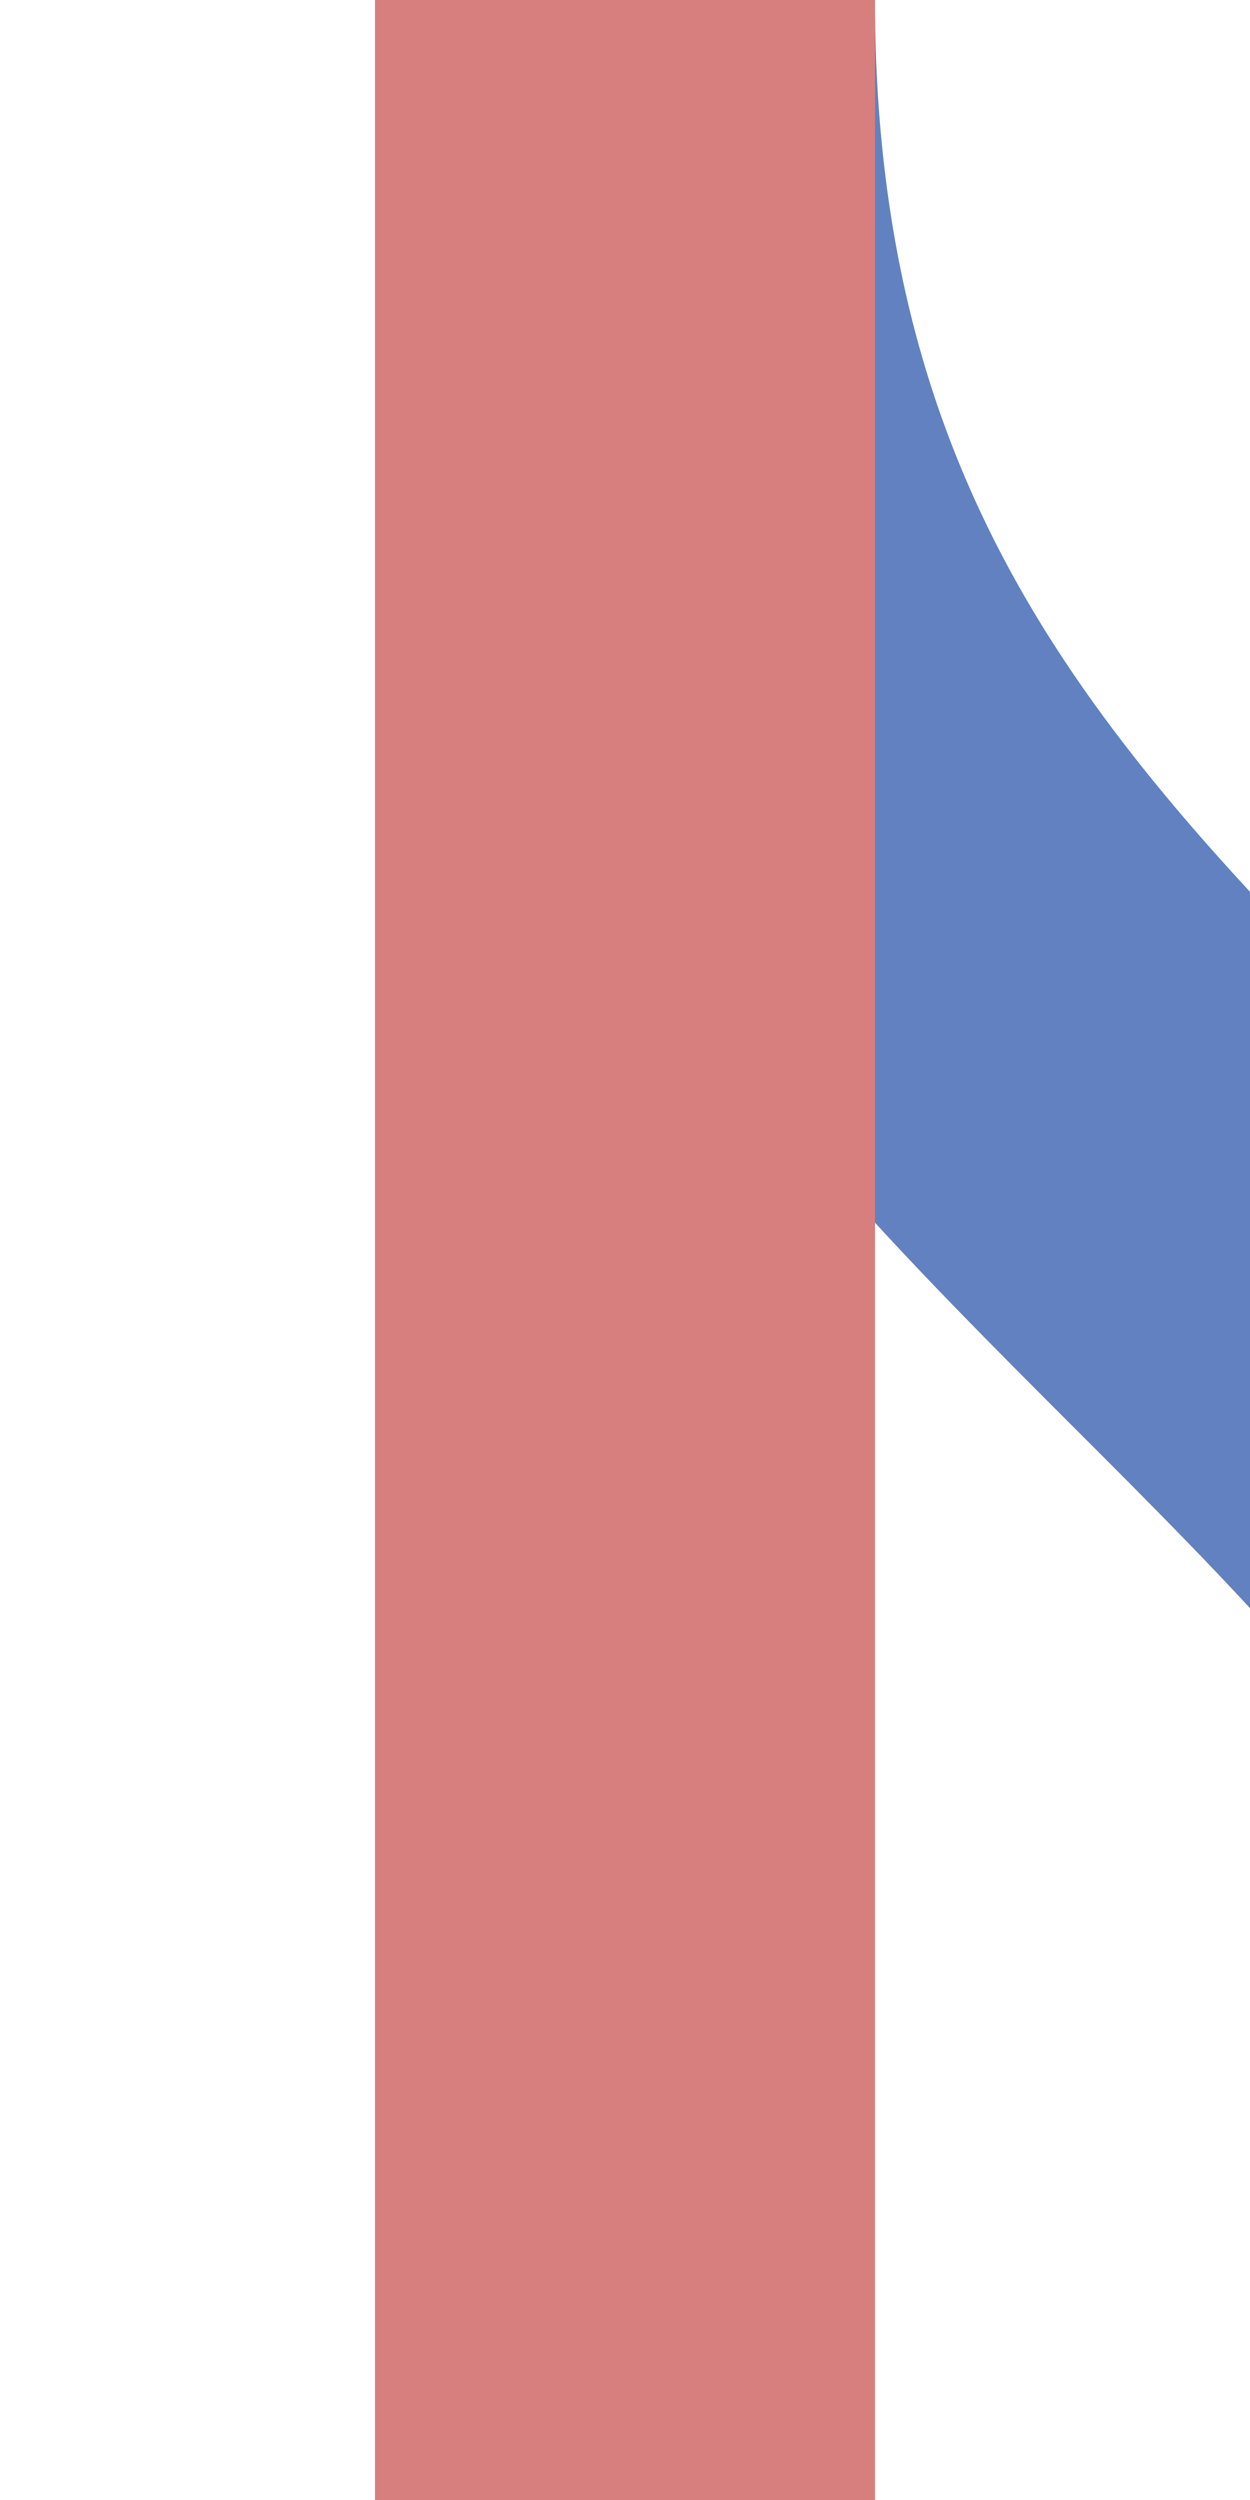
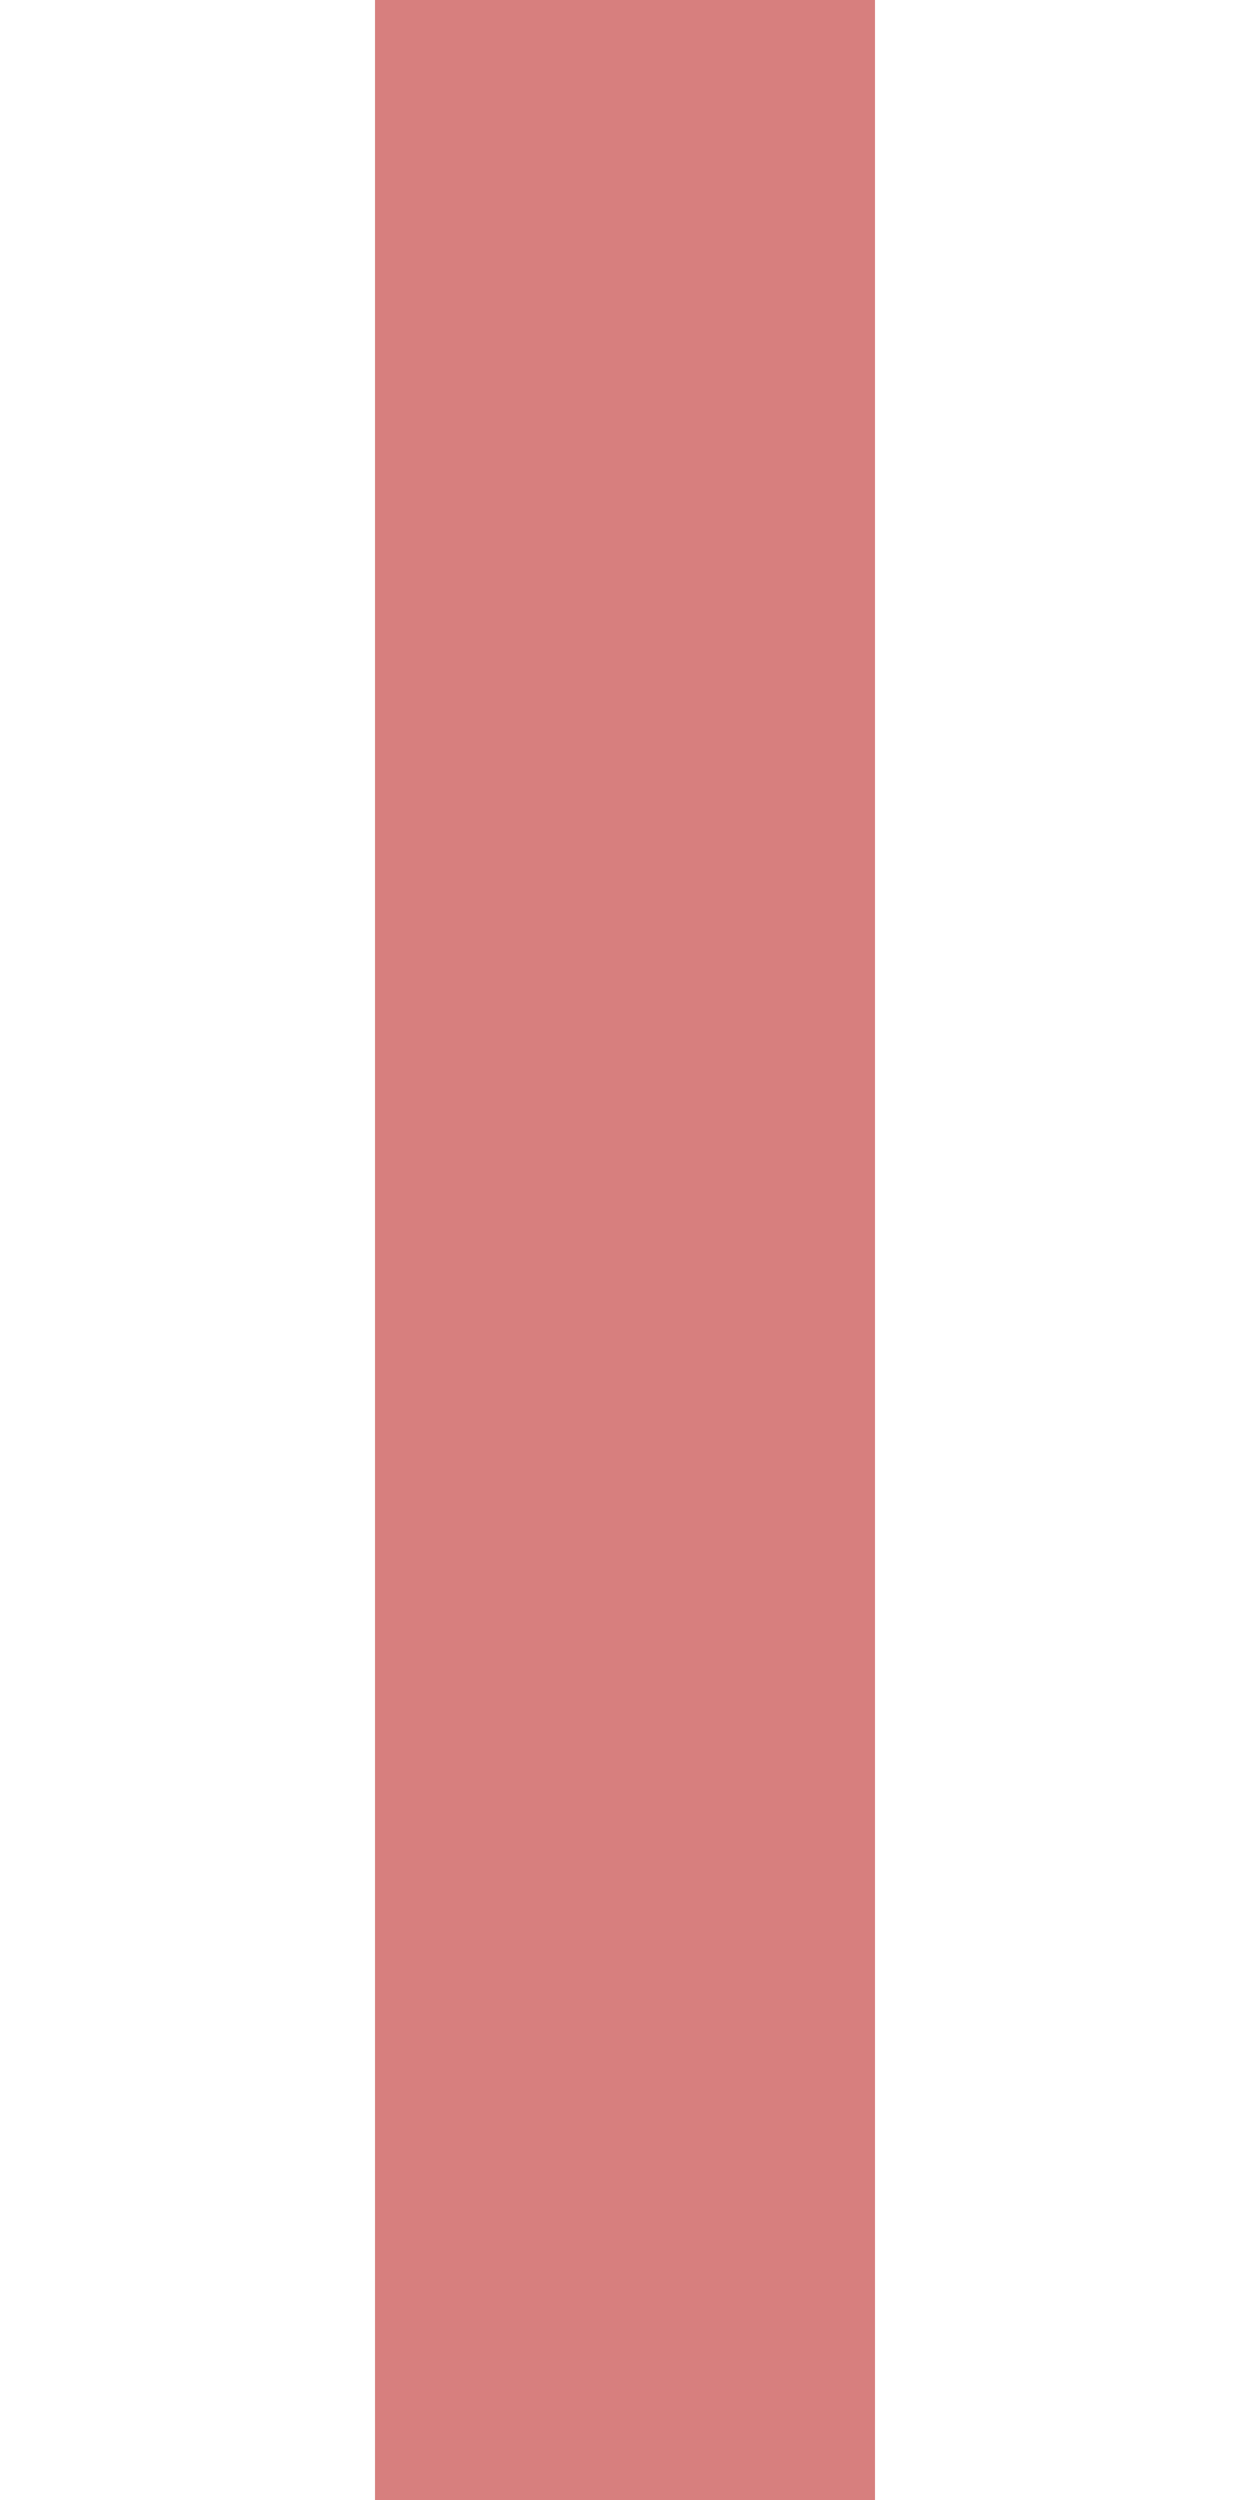
<svg xmlns="http://www.w3.org/2000/svg" width="250" height="500" viewBox="0 0 250 500">
  <title>exmdSHI2gl</title>
  <g stroke="#6281C0" stroke-width="100" fill="none">
-     <path d="M 125,0 C 125,250 375,250 375,500" />
-   </g>
+     </g>
  <g style="stroke:#D77F7E; stroke-width:100; fill:none;">
    <path d="M 125,0 V500" />
  </g>
</svg>